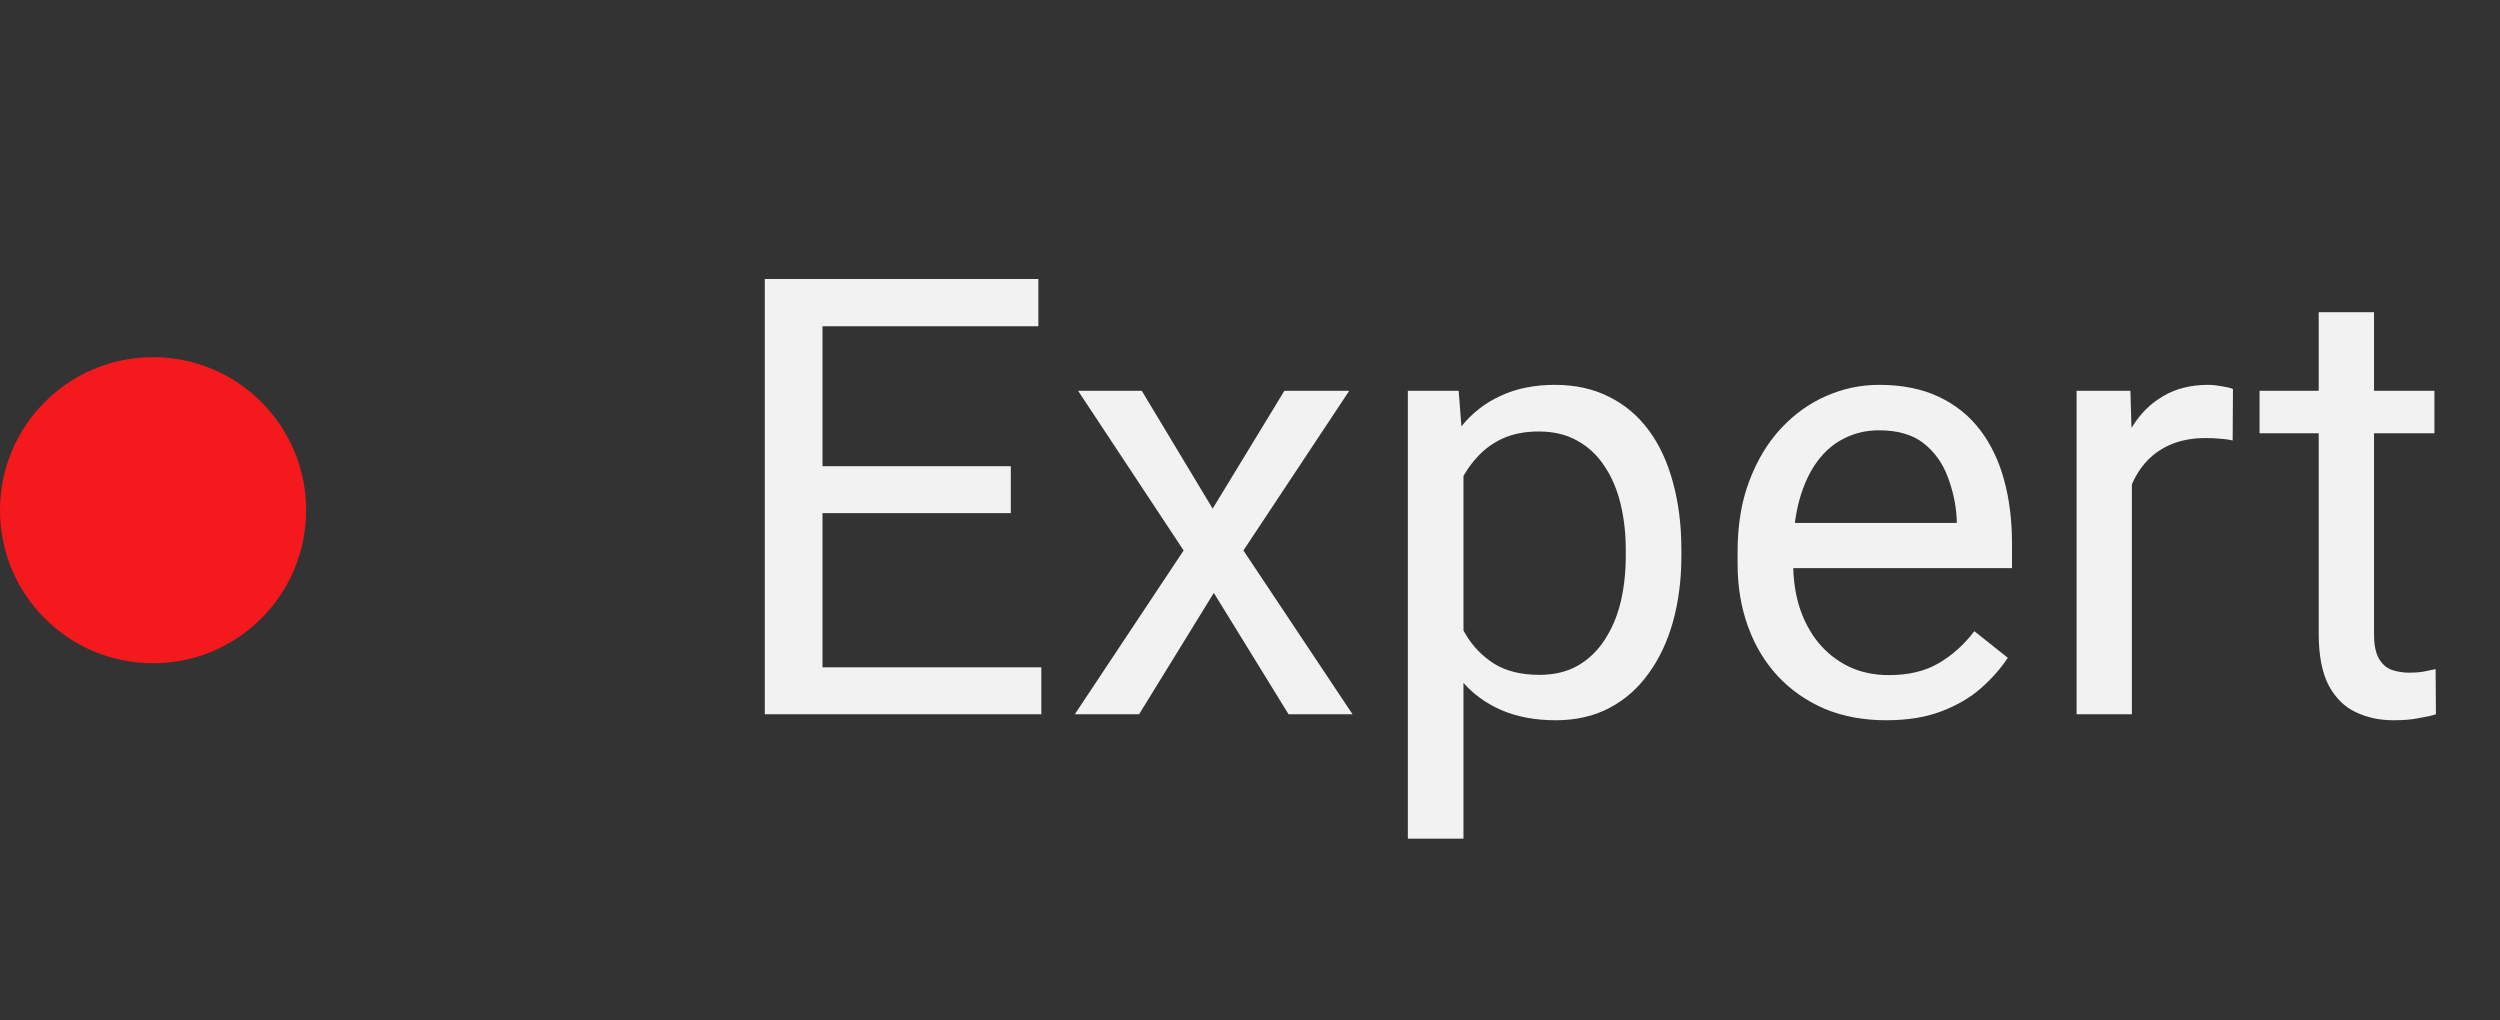
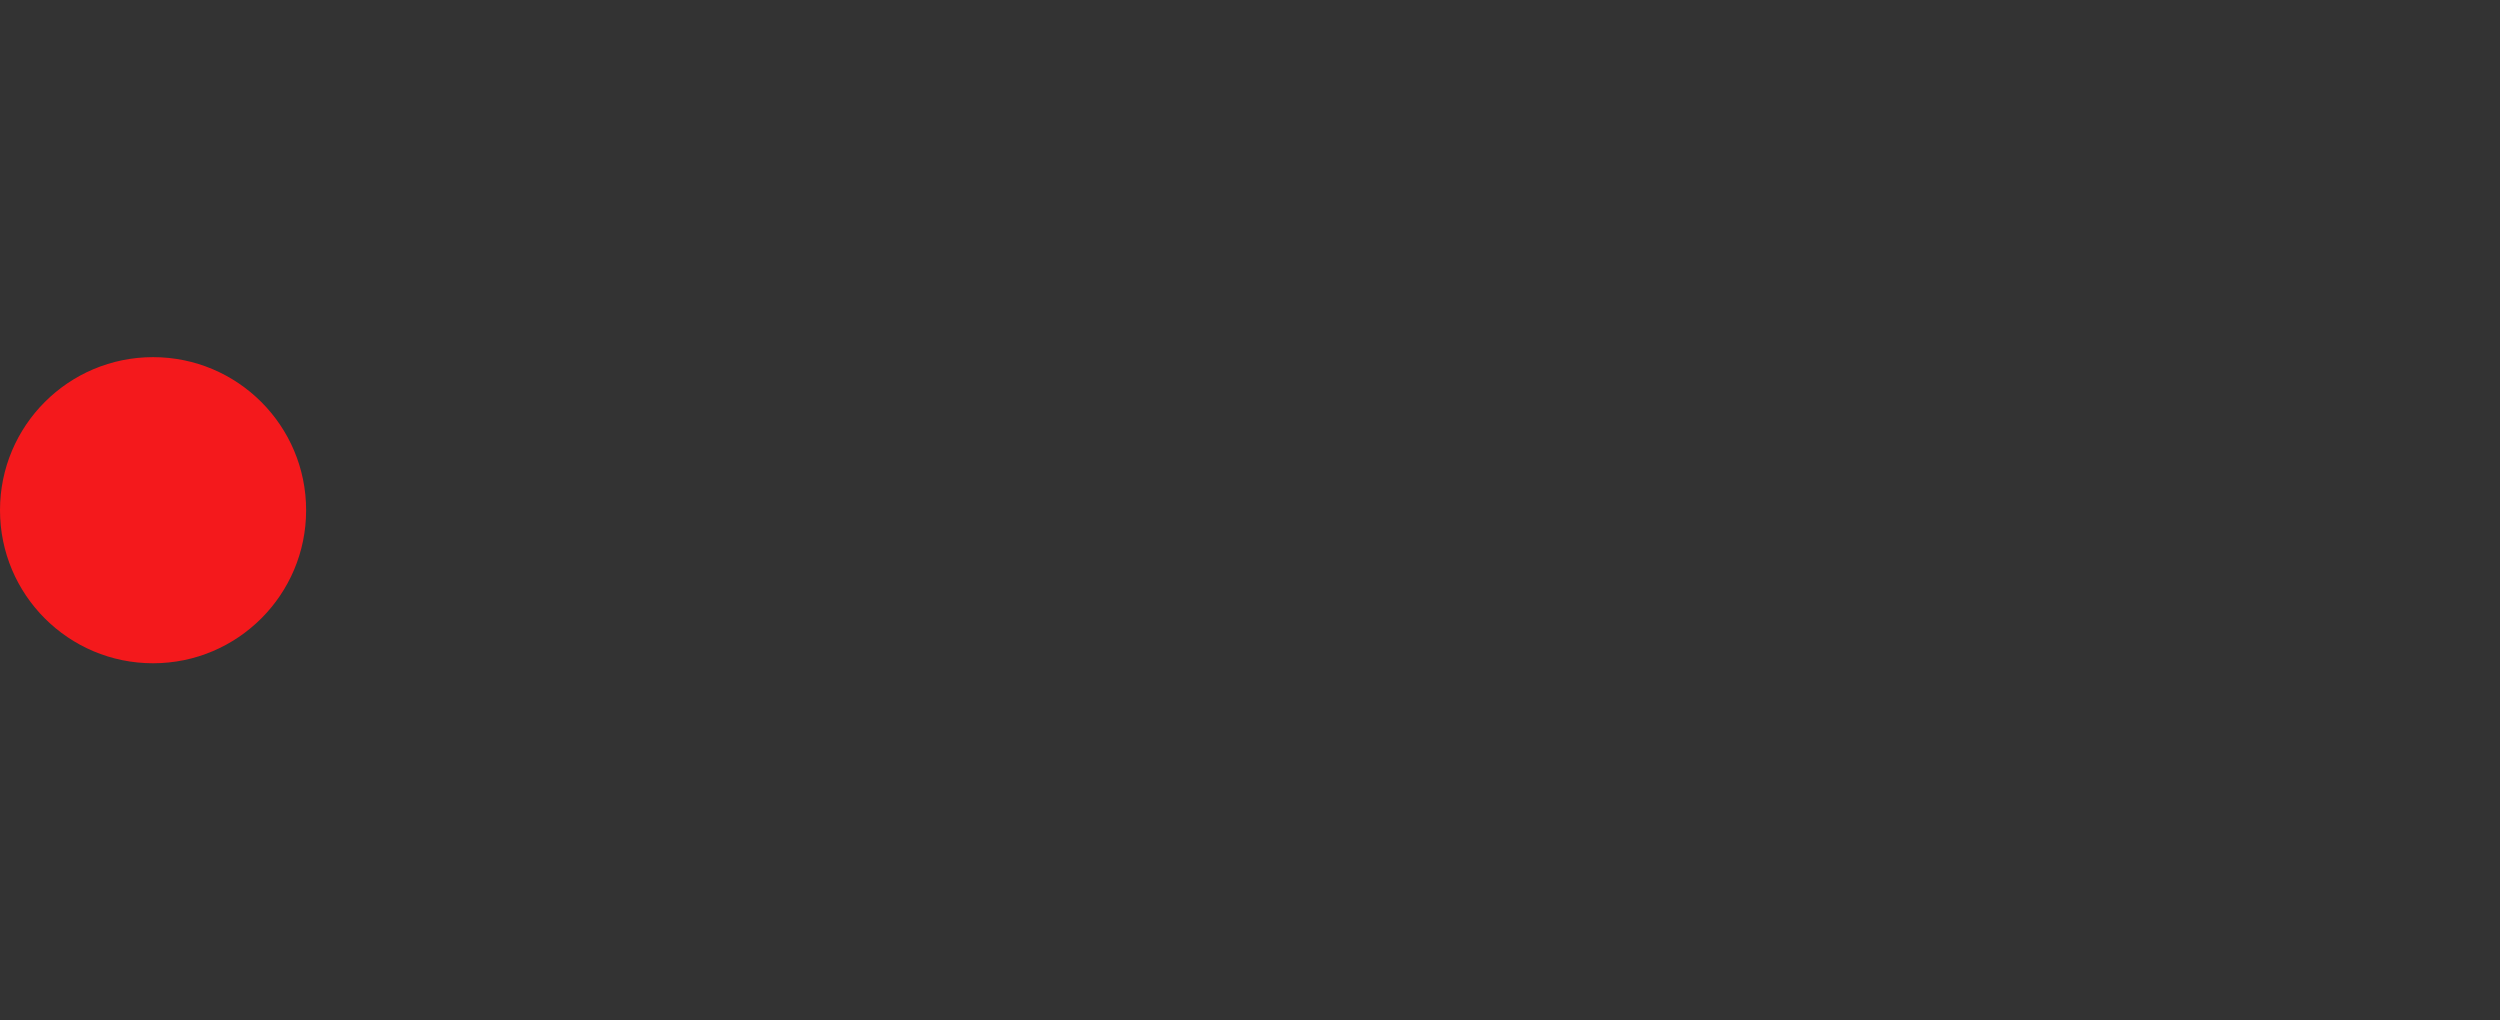
<svg xmlns="http://www.w3.org/2000/svg" width="49" height="20" viewBox="0 0 49 20" fill="none">
  <rect x="0" y="0" width="49" height="20" fill="#333333" stroke="none" />
  <circle cx="3" cy="10" r="3" fill="#F4191C" />
-   <path d="M20.41 13.08V14H15.893V13.08H20.41ZM16.121 5.469V14H14.99V5.469H16.121ZM19.812 9.137V10.057H15.893V9.137H19.812ZM20.352 5.469V6.395H15.893V5.469H20.352ZM22.379 7.66L23.768 9.969L25.174 7.66H26.445L24.371 10.789L26.51 14H25.256L23.791 11.621L22.326 14H21.066L23.199 10.789L21.131 7.66H22.379ZM28.684 8.879V16.438H27.594V7.66H28.59L28.684 8.879ZM32.955 10.777V10.9C32.955 11.361 32.9 11.789 32.791 12.184C32.682 12.574 32.522 12.914 32.31 13.203C32.103 13.492 31.848 13.717 31.543 13.877C31.238 14.037 30.889 14.117 30.494 14.117C30.092 14.117 29.736 14.051 29.428 13.918C29.119 13.785 28.857 13.592 28.643 13.338C28.428 13.084 28.256 12.779 28.127 12.424C28.002 12.068 27.916 11.668 27.869 11.223V10.566C27.916 10.098 28.004 9.678 28.133 9.307C28.262 8.936 28.432 8.619 28.643 8.357C28.857 8.092 29.117 7.891 29.422 7.754C29.727 7.613 30.078 7.543 30.477 7.543C30.875 7.543 31.229 7.621 31.537 7.777C31.846 7.93 32.105 8.148 32.316 8.434C32.527 8.719 32.685 9.061 32.791 9.459C32.9 9.854 32.955 10.293 32.955 10.777ZM31.865 10.9V10.777C31.865 10.461 31.832 10.164 31.766 9.887C31.699 9.605 31.596 9.359 31.455 9.148C31.318 8.934 31.143 8.766 30.928 8.645C30.713 8.52 30.457 8.457 30.16 8.457C29.887 8.457 29.648 8.504 29.445 8.598C29.246 8.691 29.076 8.818 28.936 8.979C28.795 9.135 28.68 9.314 28.59 9.518C28.504 9.717 28.439 9.924 28.396 10.139V11.656C28.475 11.93 28.584 12.188 28.725 12.43C28.865 12.668 29.053 12.861 29.287 13.01C29.521 13.154 29.816 13.227 30.172 13.227C30.465 13.227 30.717 13.166 30.928 13.045C31.143 12.92 31.318 12.75 31.455 12.535C31.596 12.32 31.699 12.074 31.766 11.797C31.832 11.516 31.865 11.217 31.865 10.9ZM36.969 14.117C36.527 14.117 36.127 14.043 35.768 13.895C35.412 13.742 35.105 13.529 34.848 13.256C34.594 12.982 34.398 12.658 34.262 12.283C34.125 11.908 34.057 11.498 34.057 11.053V10.807C34.057 10.291 34.133 9.832 34.285 9.43C34.438 9.023 34.645 8.68 34.906 8.398C35.168 8.117 35.465 7.904 35.797 7.76C36.129 7.615 36.473 7.543 36.828 7.543C37.281 7.543 37.672 7.621 38 7.777C38.332 7.934 38.603 8.152 38.815 8.434C39.025 8.711 39.182 9.039 39.283 9.418C39.385 9.793 39.435 10.203 39.435 10.648V11.135H34.701V10.25H38.352V10.168C38.336 9.887 38.277 9.613 38.176 9.348C38.078 9.082 37.922 8.863 37.707 8.691C37.492 8.52 37.199 8.434 36.828 8.434C36.582 8.434 36.355 8.486 36.148 8.592C35.941 8.693 35.764 8.846 35.615 9.049C35.467 9.252 35.352 9.5 35.27 9.793C35.188 10.086 35.147 10.424 35.147 10.807V11.053C35.147 11.354 35.188 11.637 35.27 11.902C35.355 12.164 35.478 12.395 35.639 12.594C35.803 12.793 36 12.949 36.23 13.062C36.465 13.176 36.73 13.232 37.027 13.232C37.41 13.232 37.734 13.154 38 12.998C38.266 12.842 38.498 12.633 38.697 12.371L39.353 12.893C39.217 13.1 39.043 13.297 38.832 13.484C38.621 13.672 38.361 13.824 38.053 13.941C37.748 14.059 37.387 14.117 36.969 14.117ZM41.785 8.656V14H40.701V7.66H41.756L41.785 8.656ZM43.766 7.625L43.76 8.633C43.67 8.613 43.584 8.602 43.502 8.598C43.424 8.59 43.334 8.586 43.232 8.586C42.982 8.586 42.762 8.625 42.57 8.703C42.379 8.781 42.217 8.891 42.084 9.031C41.951 9.172 41.846 9.34 41.768 9.535C41.693 9.727 41.645 9.938 41.621 10.168L41.316 10.344C41.316 9.961 41.353 9.602 41.428 9.266C41.506 8.93 41.625 8.633 41.785 8.375C41.945 8.113 42.148 7.91 42.395 7.766C42.645 7.617 42.941 7.543 43.285 7.543C43.363 7.543 43.453 7.553 43.555 7.572C43.656 7.588 43.727 7.605 43.766 7.625ZM47.715 7.66V8.492H44.287V7.66H47.715ZM45.447 6.119H46.531V12.43C46.531 12.645 46.565 12.807 46.631 12.916C46.697 13.025 46.783 13.098 46.889 13.133C46.994 13.168 47.107 13.185 47.228 13.185C47.318 13.185 47.412 13.178 47.51 13.162C47.611 13.143 47.688 13.127 47.738 13.115L47.744 14C47.658 14.027 47.545 14.053 47.404 14.076C47.268 14.104 47.102 14.117 46.906 14.117C46.641 14.117 46.397 14.065 46.174 13.959C45.951 13.854 45.773 13.678 45.641 13.432C45.512 13.182 45.447 12.846 45.447 12.424V6.119Z" fill="#F2F2F2" />
</svg>